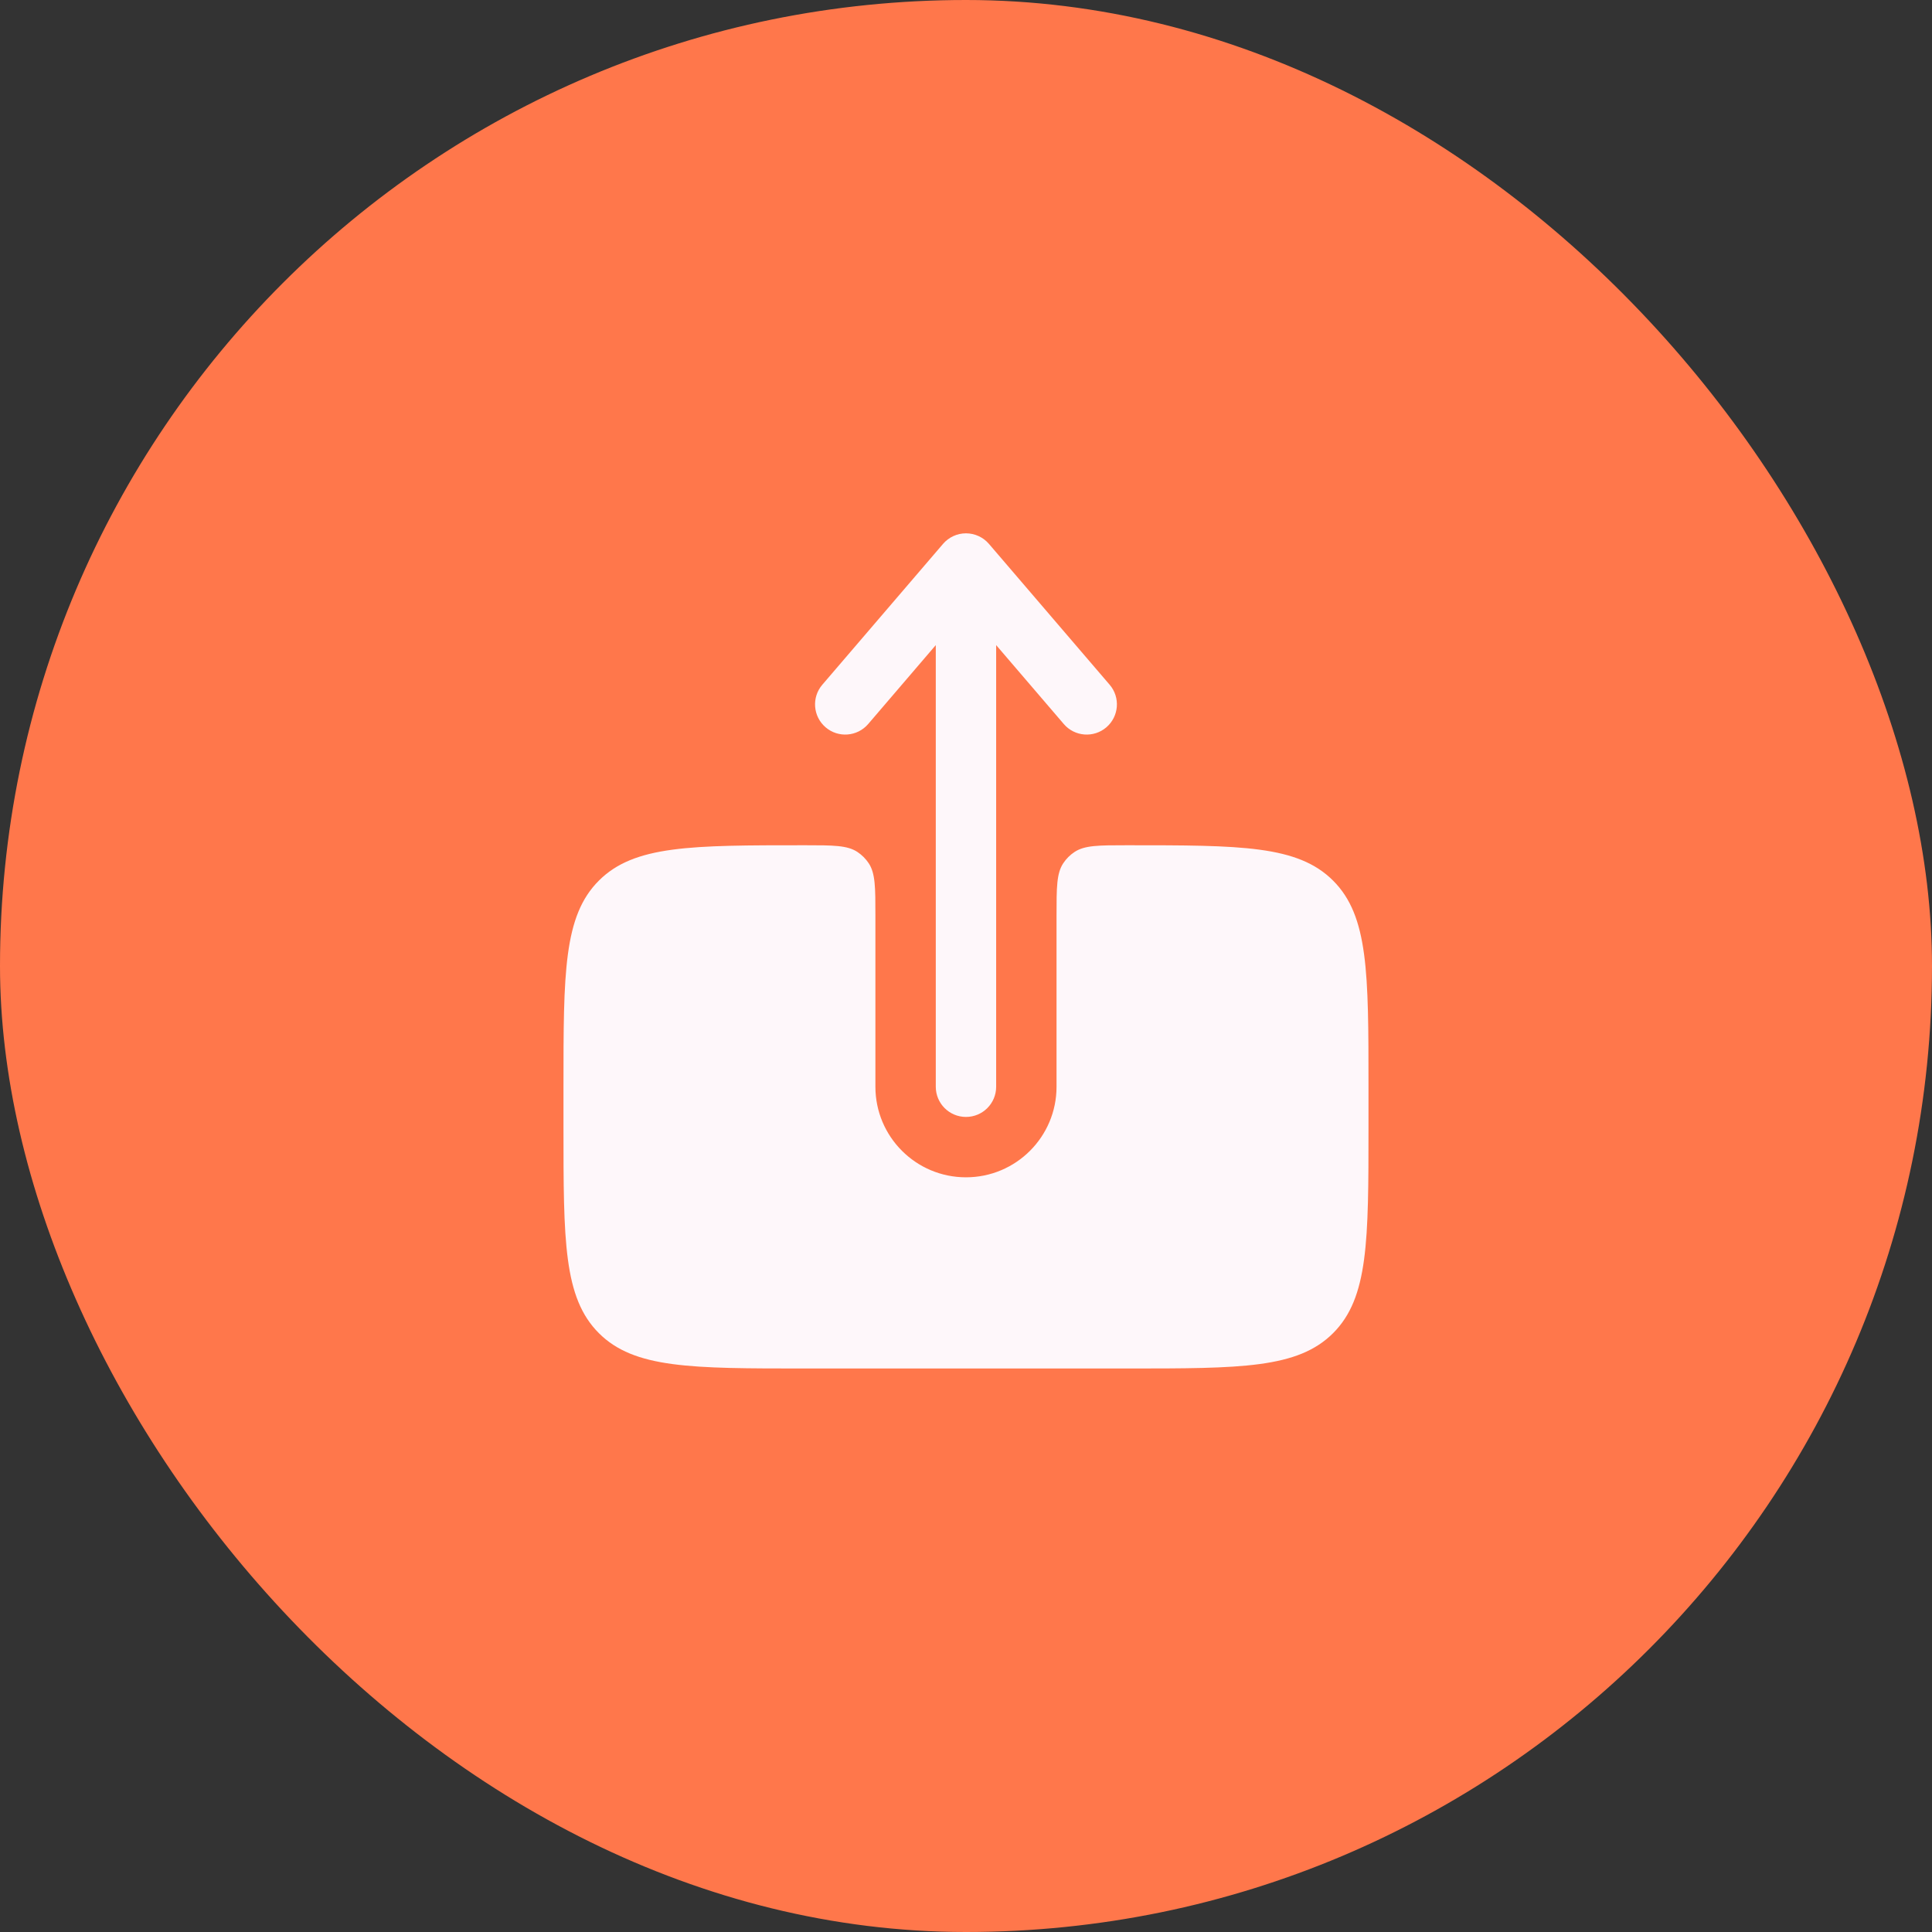
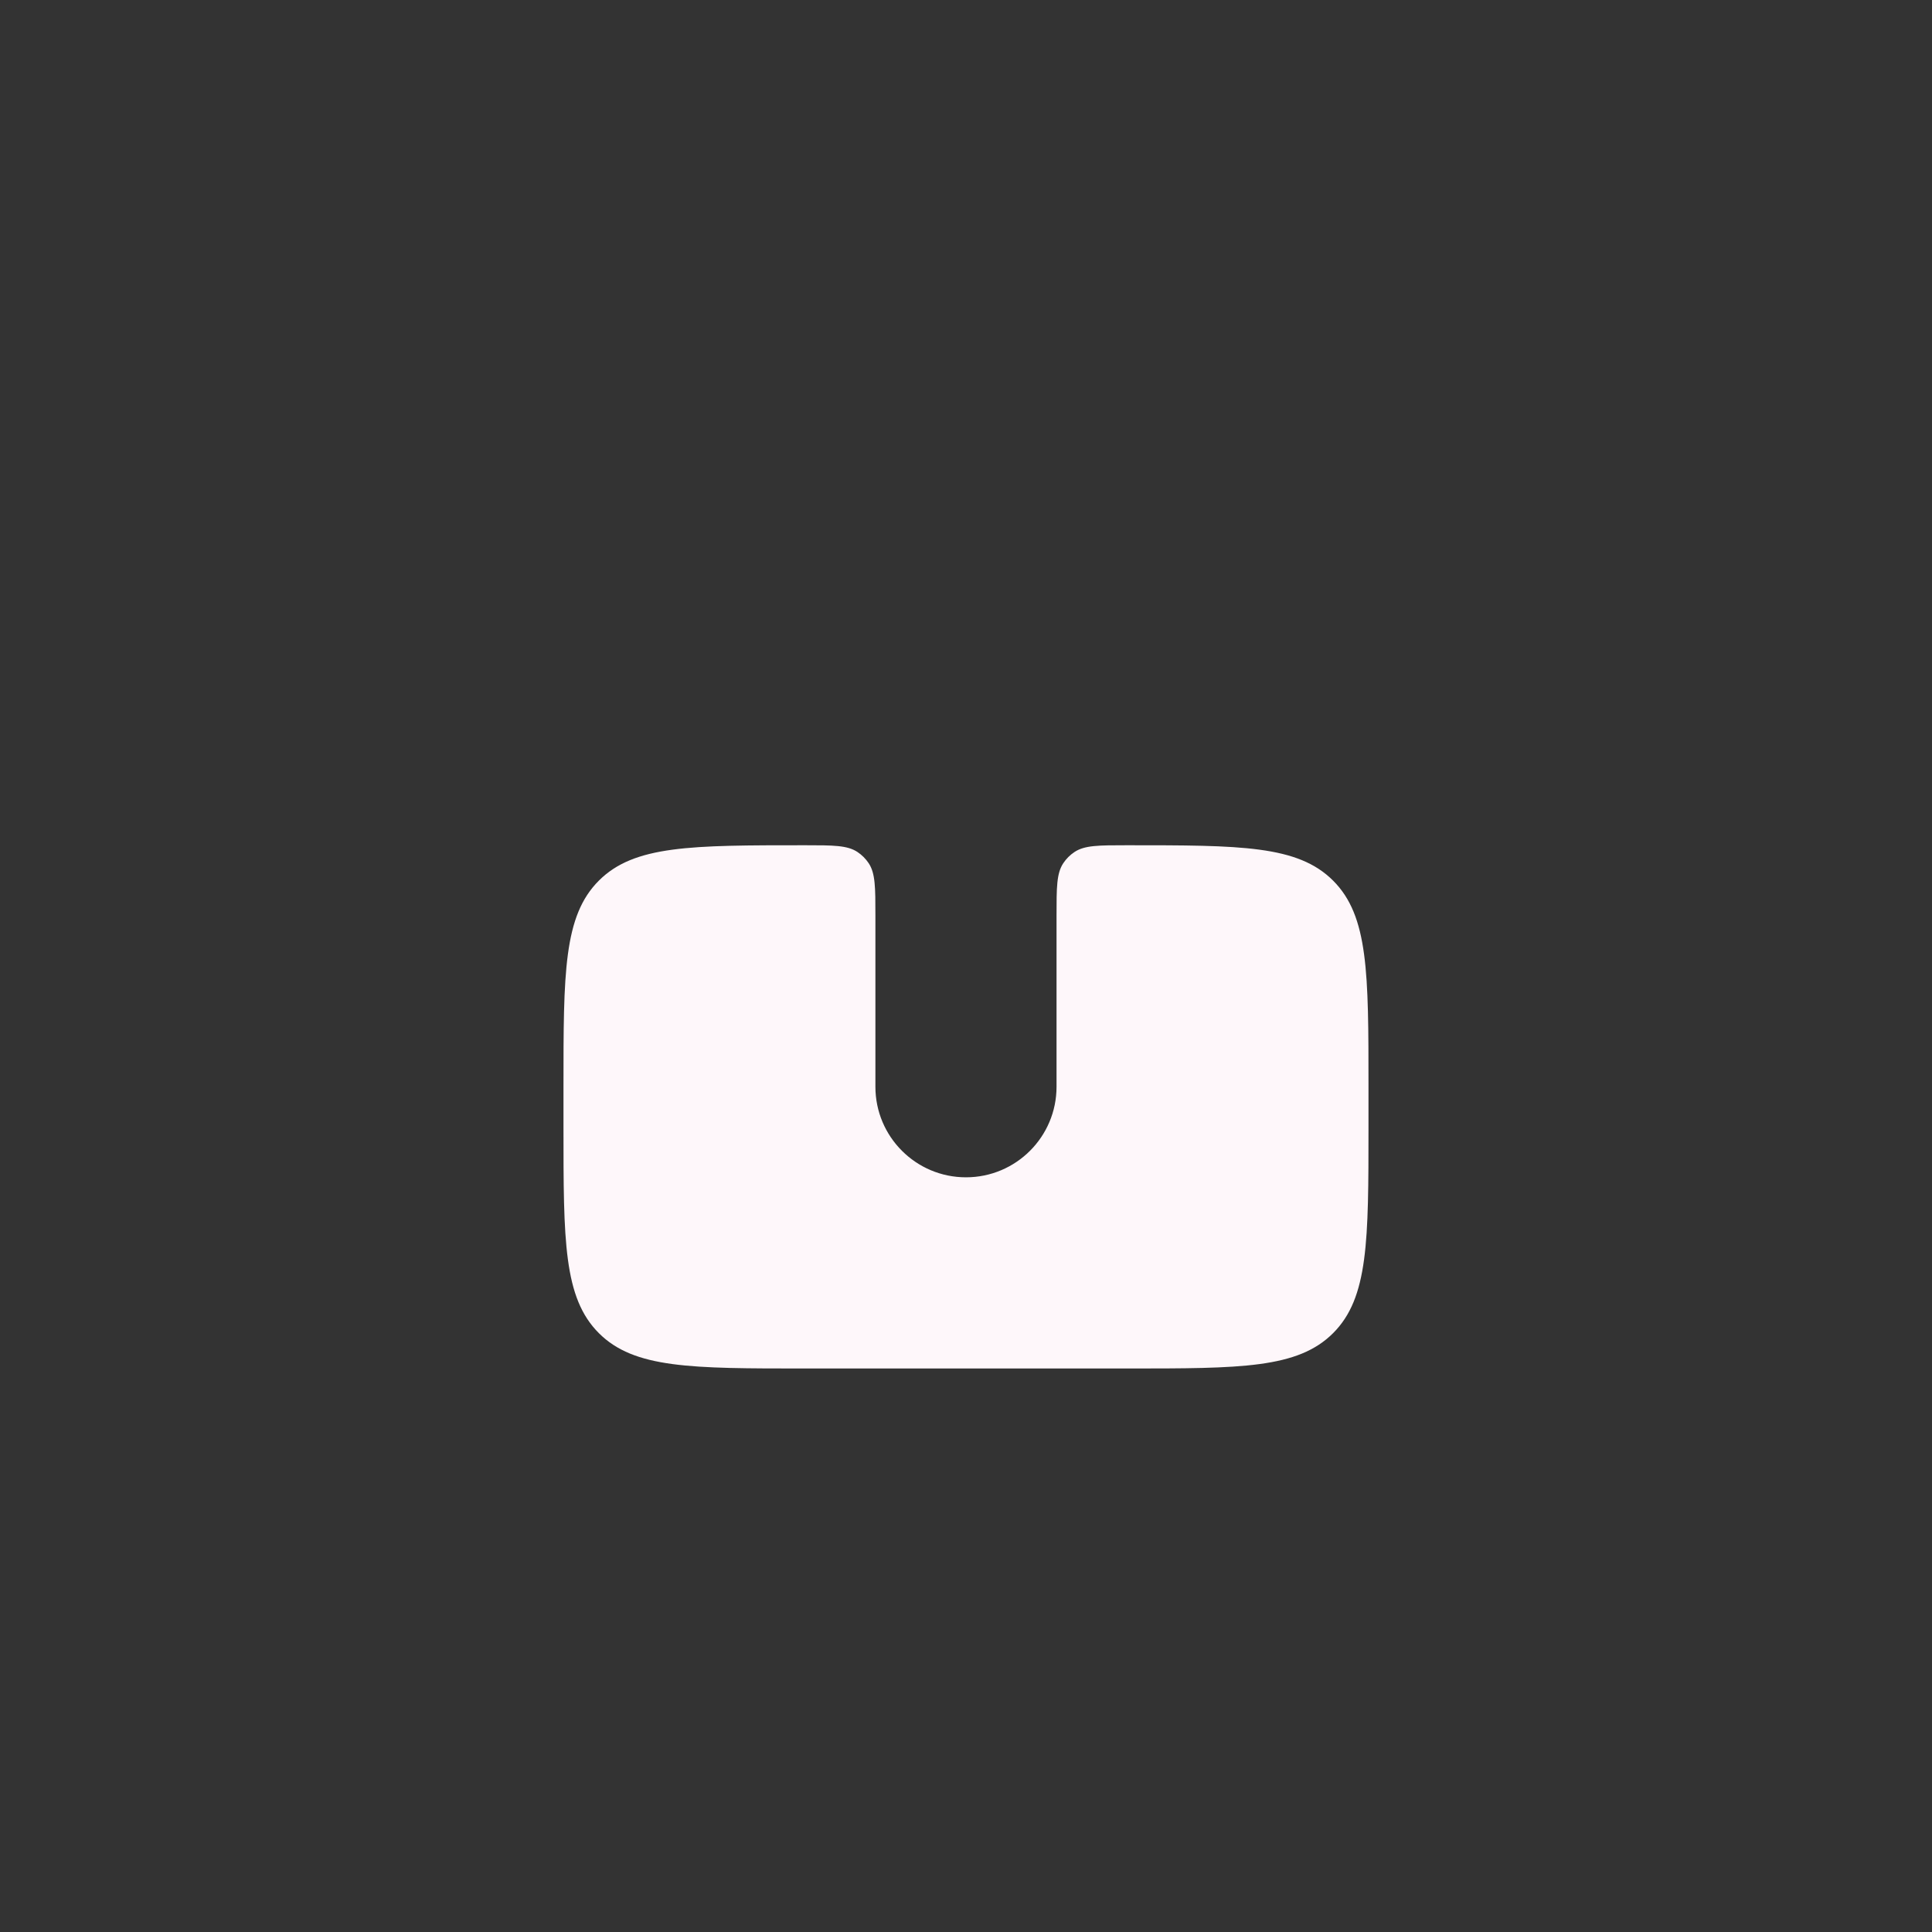
<svg xmlns="http://www.w3.org/2000/svg" width="64" height="64" viewBox="0 0 64 64" fill="none">
  <rect x="0" y="0" width="64" height="64" fill="#333333" stroke="none" />
-   <rect width="64" height="64" rx="32" fill="#FF774B" />
-   <path fill-rule="evenodd" clip-rule="evenodd" d="M31.999 37C32.552 37 32.999 36.553 32.999 36V21.37L35.24 23.985C35.599 24.404 36.231 24.452 36.65 24.093C37.069 23.733 37.118 23.102 36.759 22.683L32.759 18.016C32.569 17.795 32.291 17.667 31.999 17.667C31.707 17.667 31.43 17.795 31.24 18.016L27.24 22.683C26.881 23.102 26.929 23.733 27.349 24.093C27.768 24.452 28.399 24.404 28.759 23.985L30.999 21.37L30.999 36C30.999 36.553 31.447 37 31.999 37Z" fill="#FEF7FA" />
  <path d="M37.333 28C36.396 28 35.928 28 35.592 28.225C35.446 28.322 35.321 28.447 35.224 28.593C34.999 28.929 34.999 29.397 34.999 30.334L34.999 36C34.999 37.657 33.656 39 31.999 39C30.343 39 28.999 37.657 28.999 36L28.999 30.334C28.999 29.397 28.999 28.929 28.775 28.593C28.677 28.447 28.552 28.322 28.407 28.225C28.071 28 27.602 28 26.666 28C22.895 28 21.009 28 19.838 29.172C18.666 30.343 18.666 32.229 18.666 36V37.333C18.666 41.105 18.666 42.99 19.838 44.162C21.009 45.333 22.895 45.333 26.666 45.333H37.333C41.104 45.333 42.989 45.333 44.161 44.162C45.333 42.99 45.333 41.105 45.333 37.333V36C45.333 32.229 45.333 30.343 44.161 29.172C42.989 28 41.104 28 37.333 28Z" fill="#FEF7FA" />
</svg>